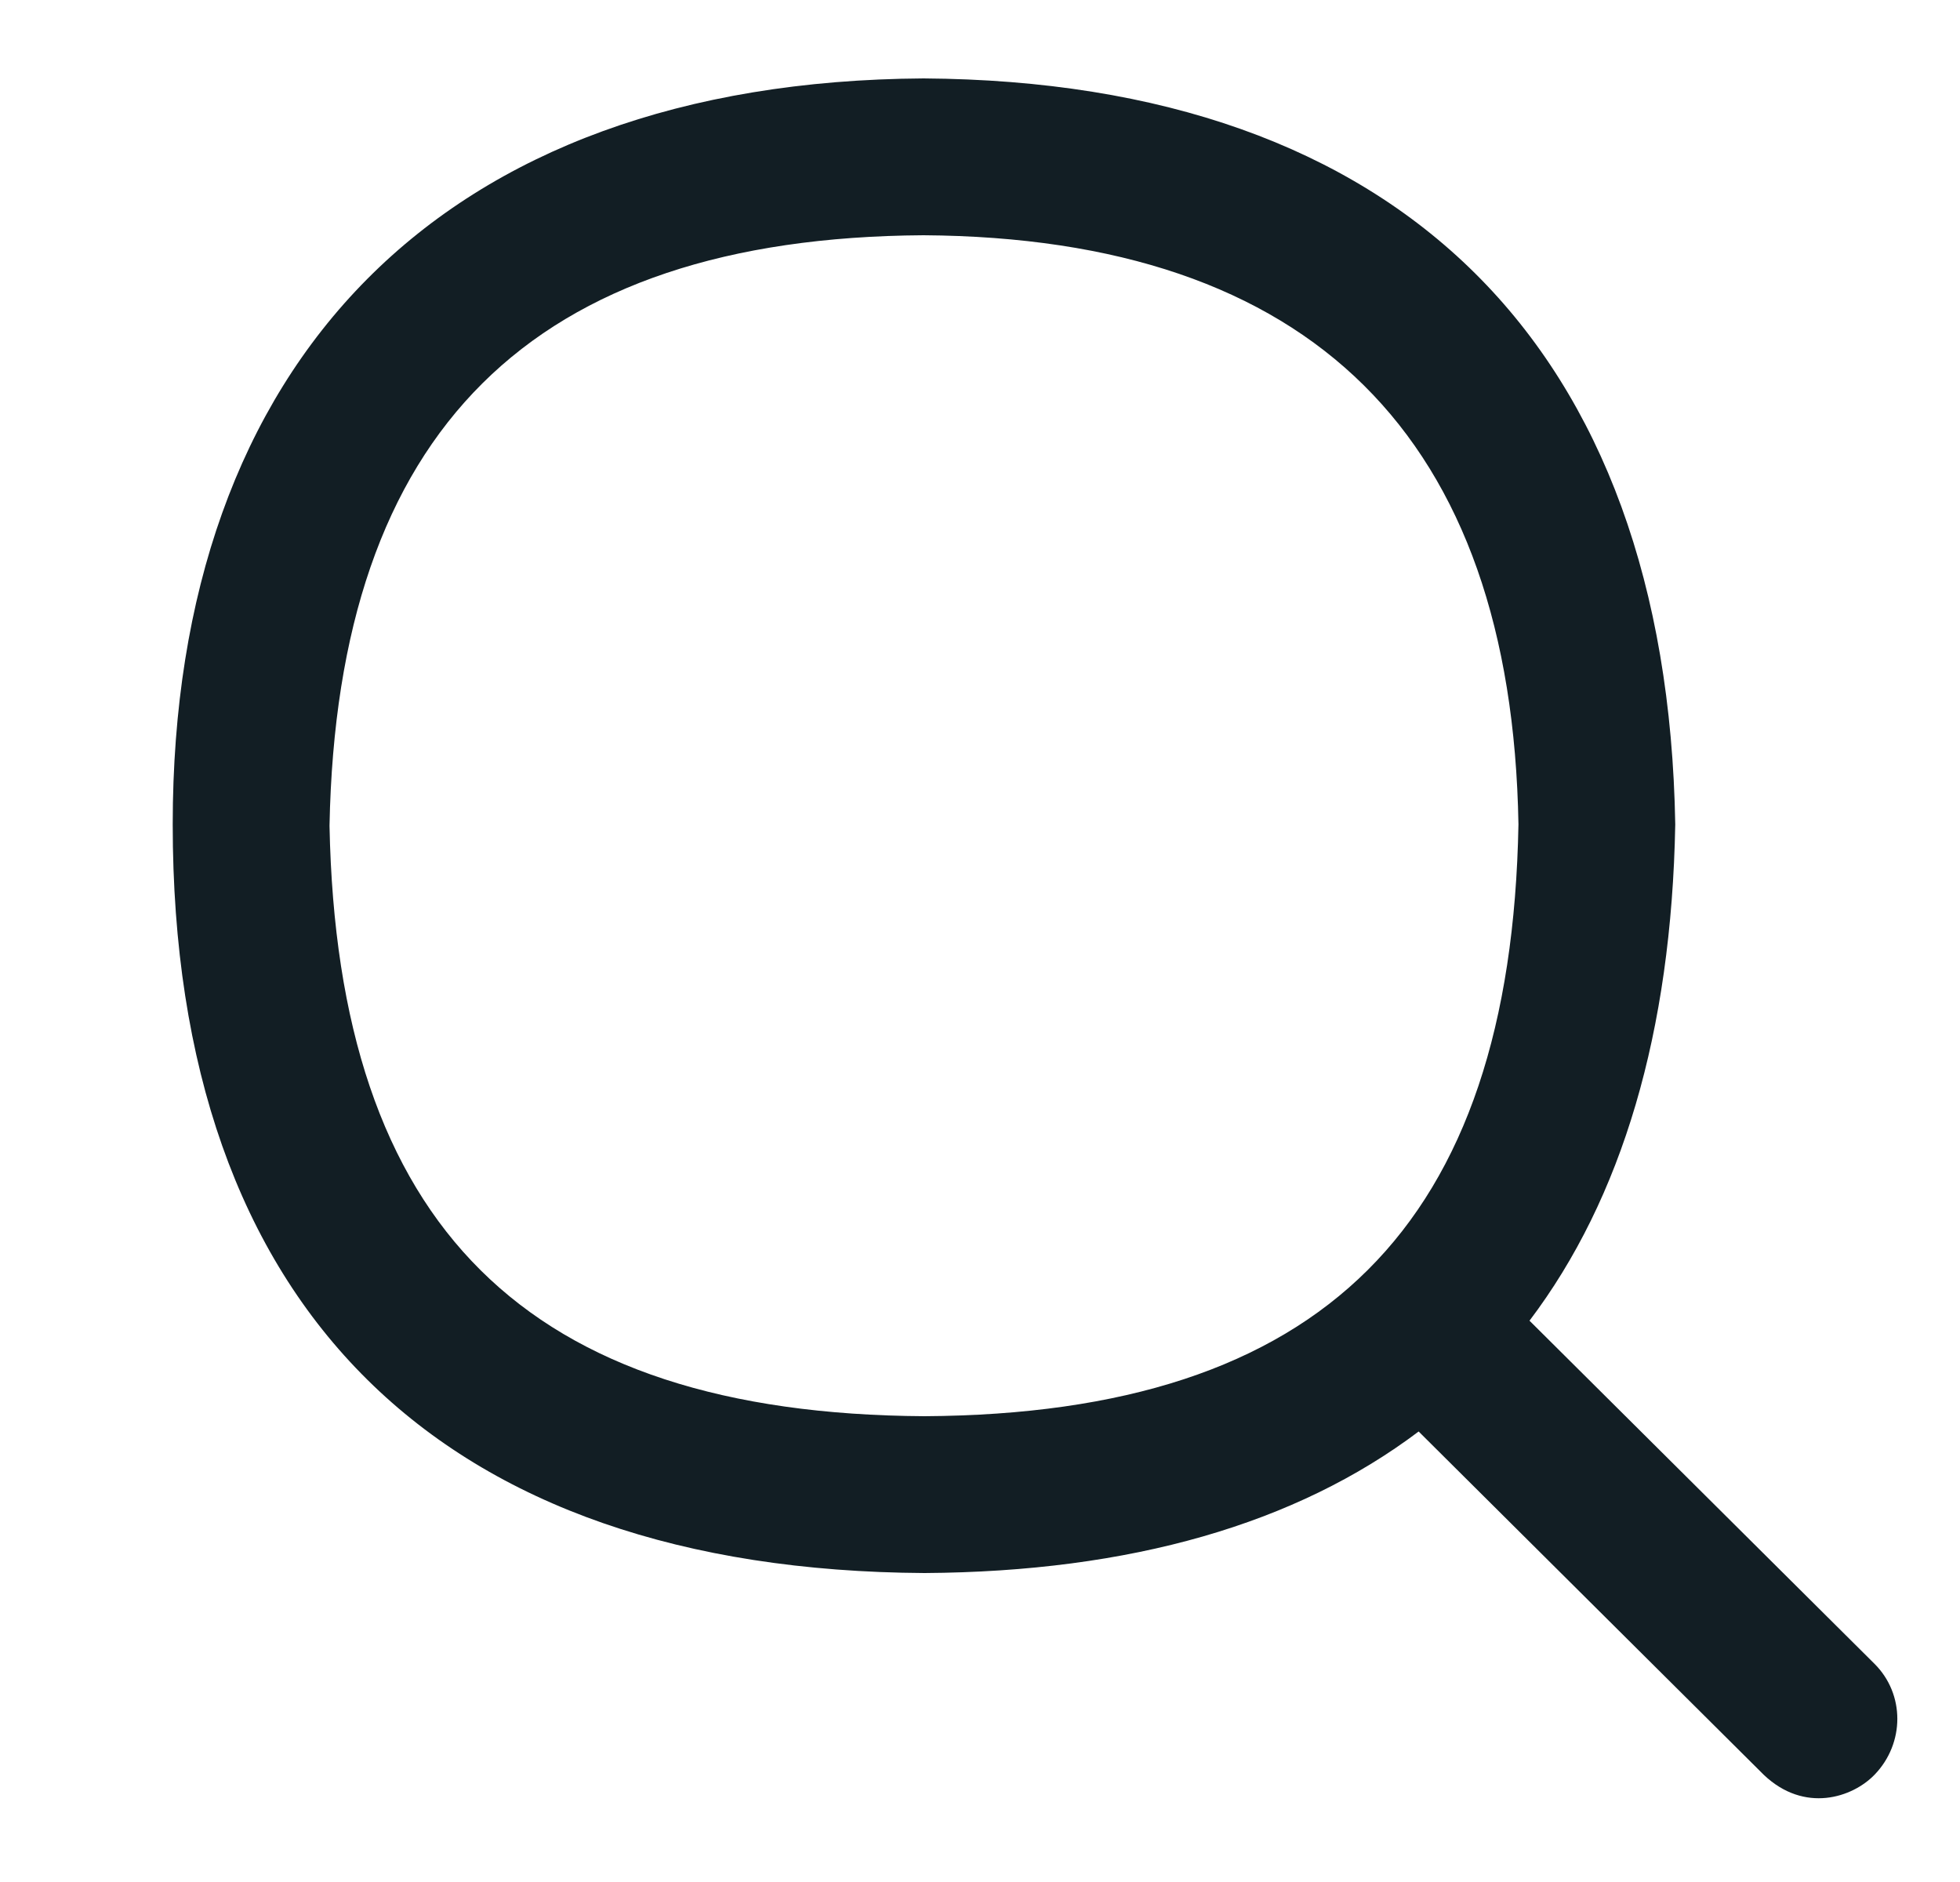
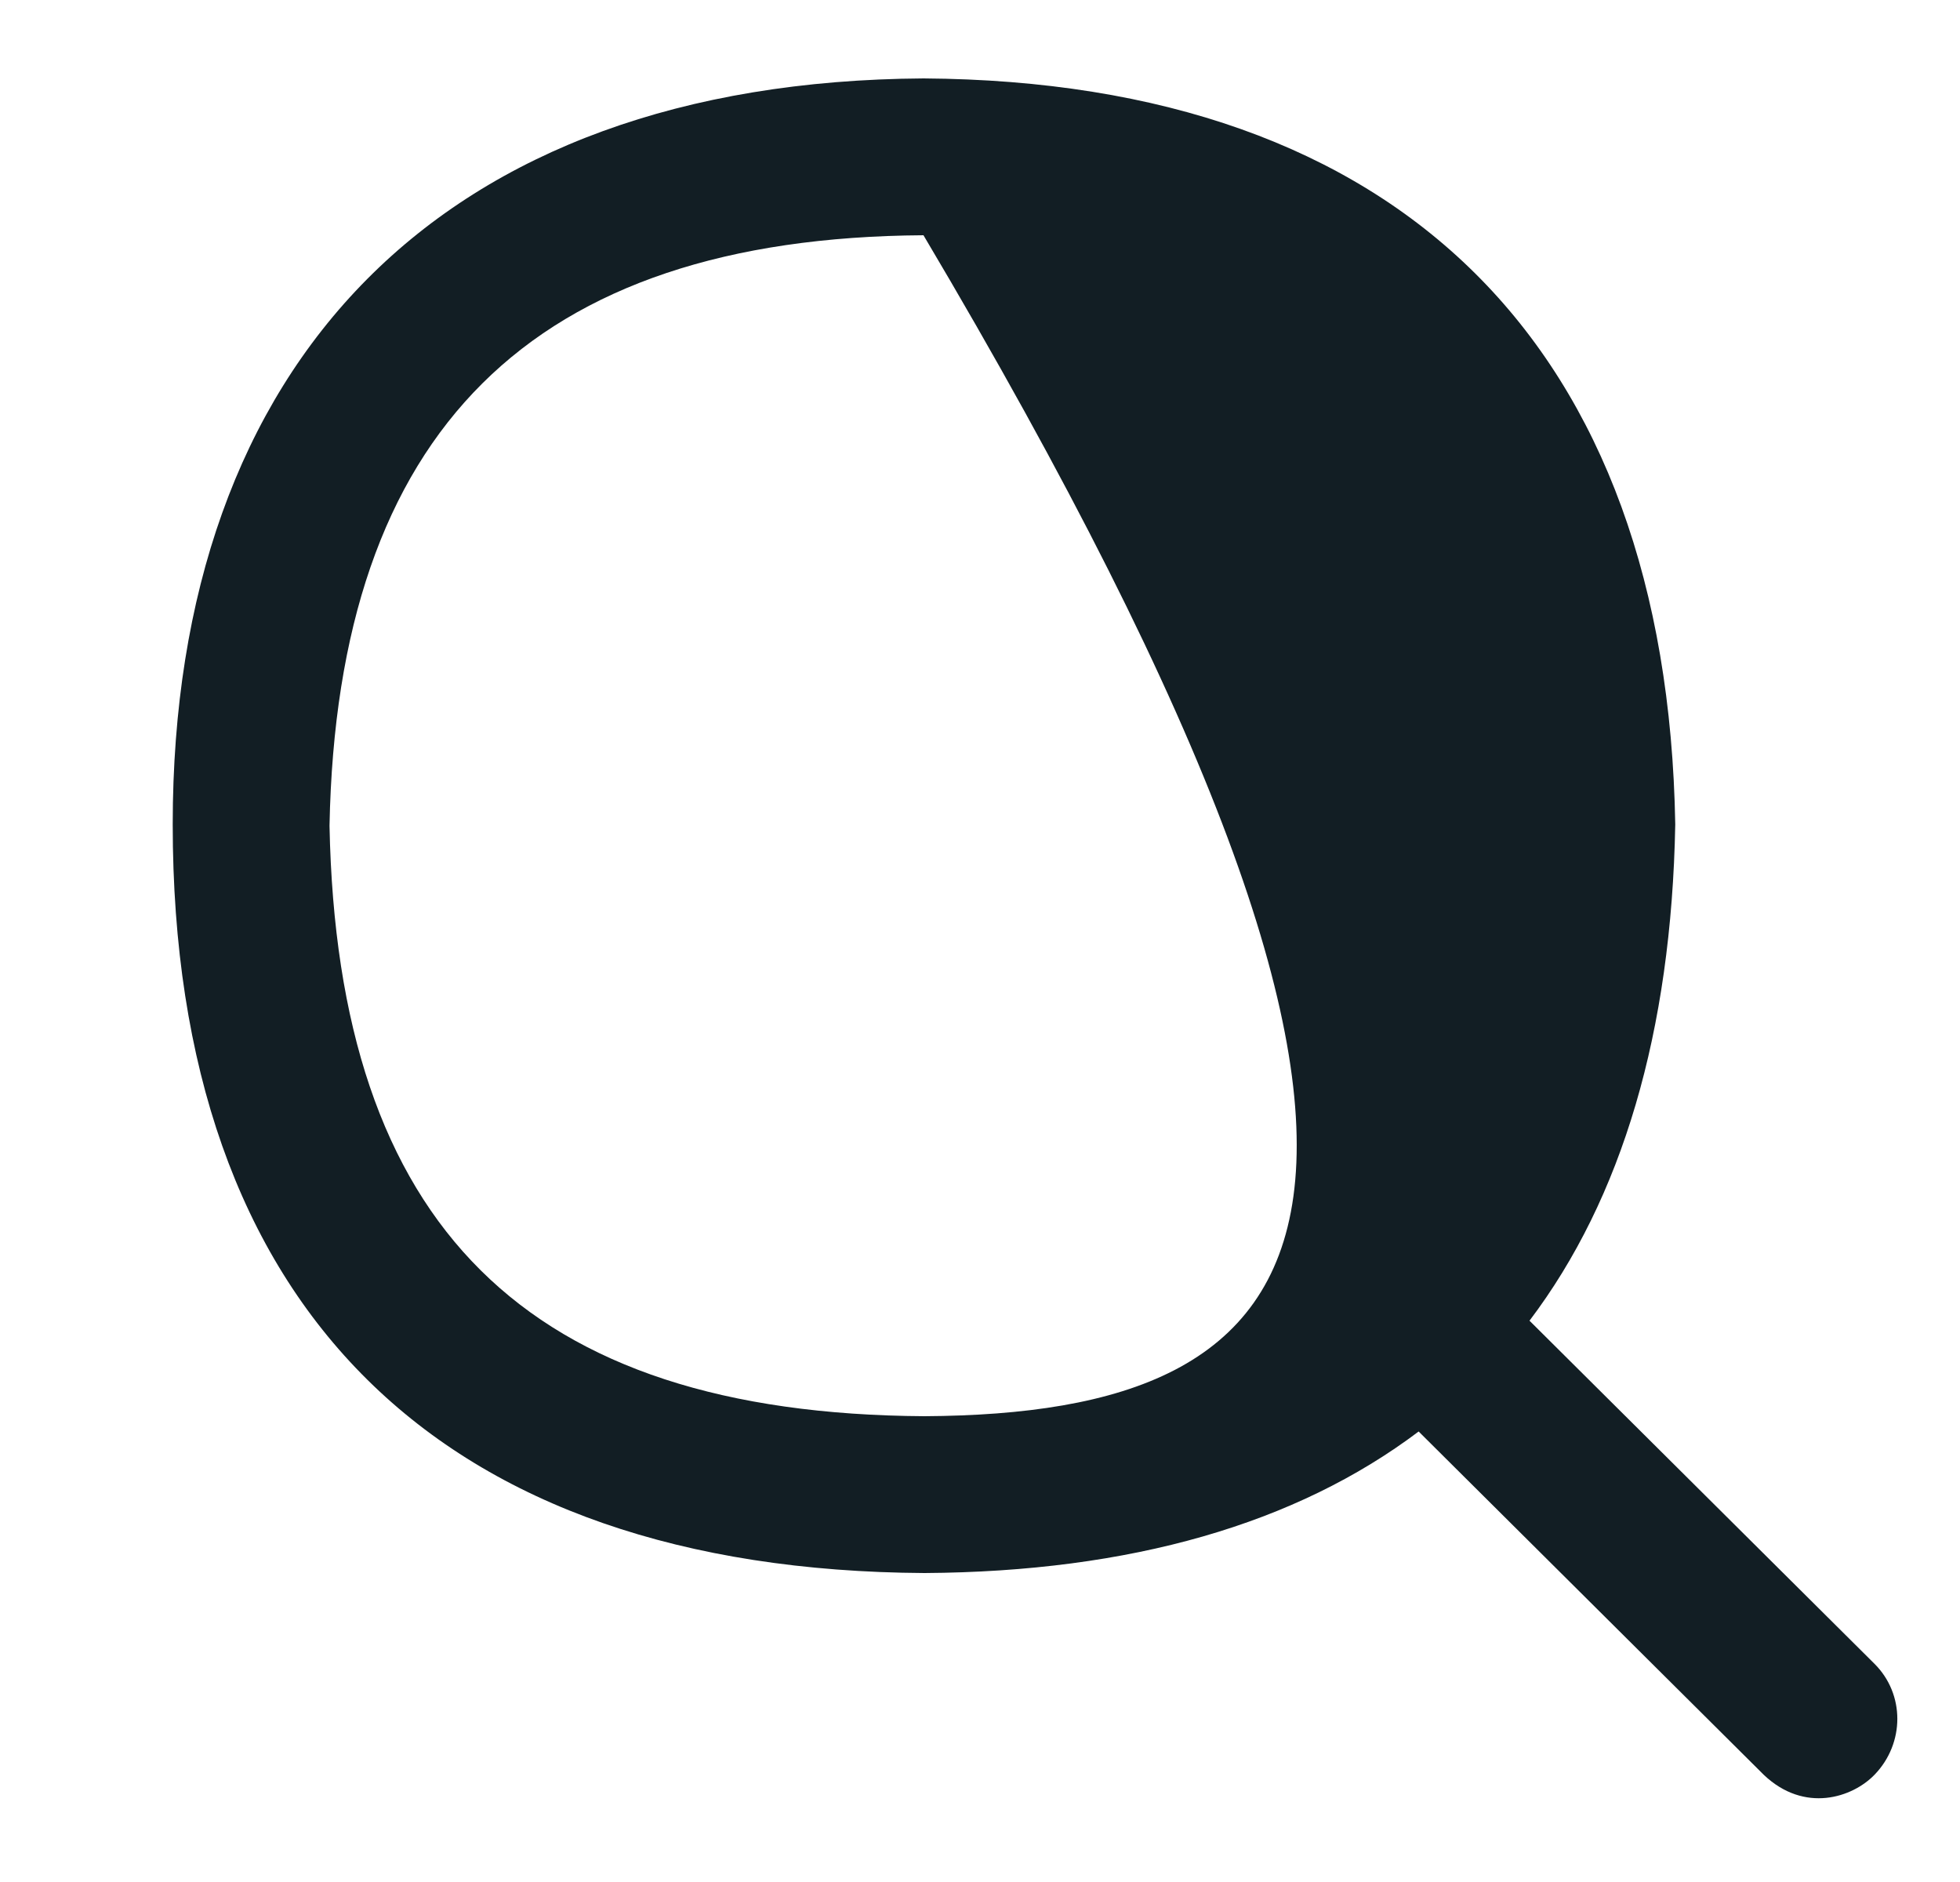
<svg xmlns="http://www.w3.org/2000/svg" width="25" height="24" viewBox="0 0 25 24" fill="none">
-   <path d="M23.908 21.216L19.509 16.842C20.69 15.281 21.319 13.163 21.368 10.513C21.263 4.418 17.861 1.04 11.78 1C5.626 1.039 2.203 4.612 2.203 10.512C2.203 16.707 5.629 20.024 11.792 20.06C14.421 20.044 16.531 19.434 18.095 18.255L22.498 22.634C23.016 23.126 23.629 22.925 23.912 22.63C24.295 22.232 24.3 21.605 23.908 21.216ZM4.203 10.53C4.3 5.495 6.782 3.031 11.779 3C16.728 3.032 19.282 5.571 19.368 10.512C19.274 15.632 16.863 18.03 11.792 18.06C6.715 18.03 4.303 15.638 4.203 10.53Z" fill="#121E24" />
+   <path d="M23.908 21.216L19.509 16.842C20.69 15.281 21.319 13.163 21.368 10.513C21.263 4.418 17.861 1.04 11.78 1C5.626 1.039 2.203 4.612 2.203 10.512C2.203 16.707 5.629 20.024 11.792 20.06C14.421 20.044 16.531 19.434 18.095 18.255L22.498 22.634C23.016 23.126 23.629 22.925 23.912 22.63C24.295 22.232 24.3 21.605 23.908 21.216ZM4.203 10.53C4.3 5.495 6.782 3.031 11.779 3C19.274 15.632 16.863 18.03 11.792 18.06C6.715 18.03 4.303 15.638 4.203 10.53Z" fill="#121E24" />
</svg>